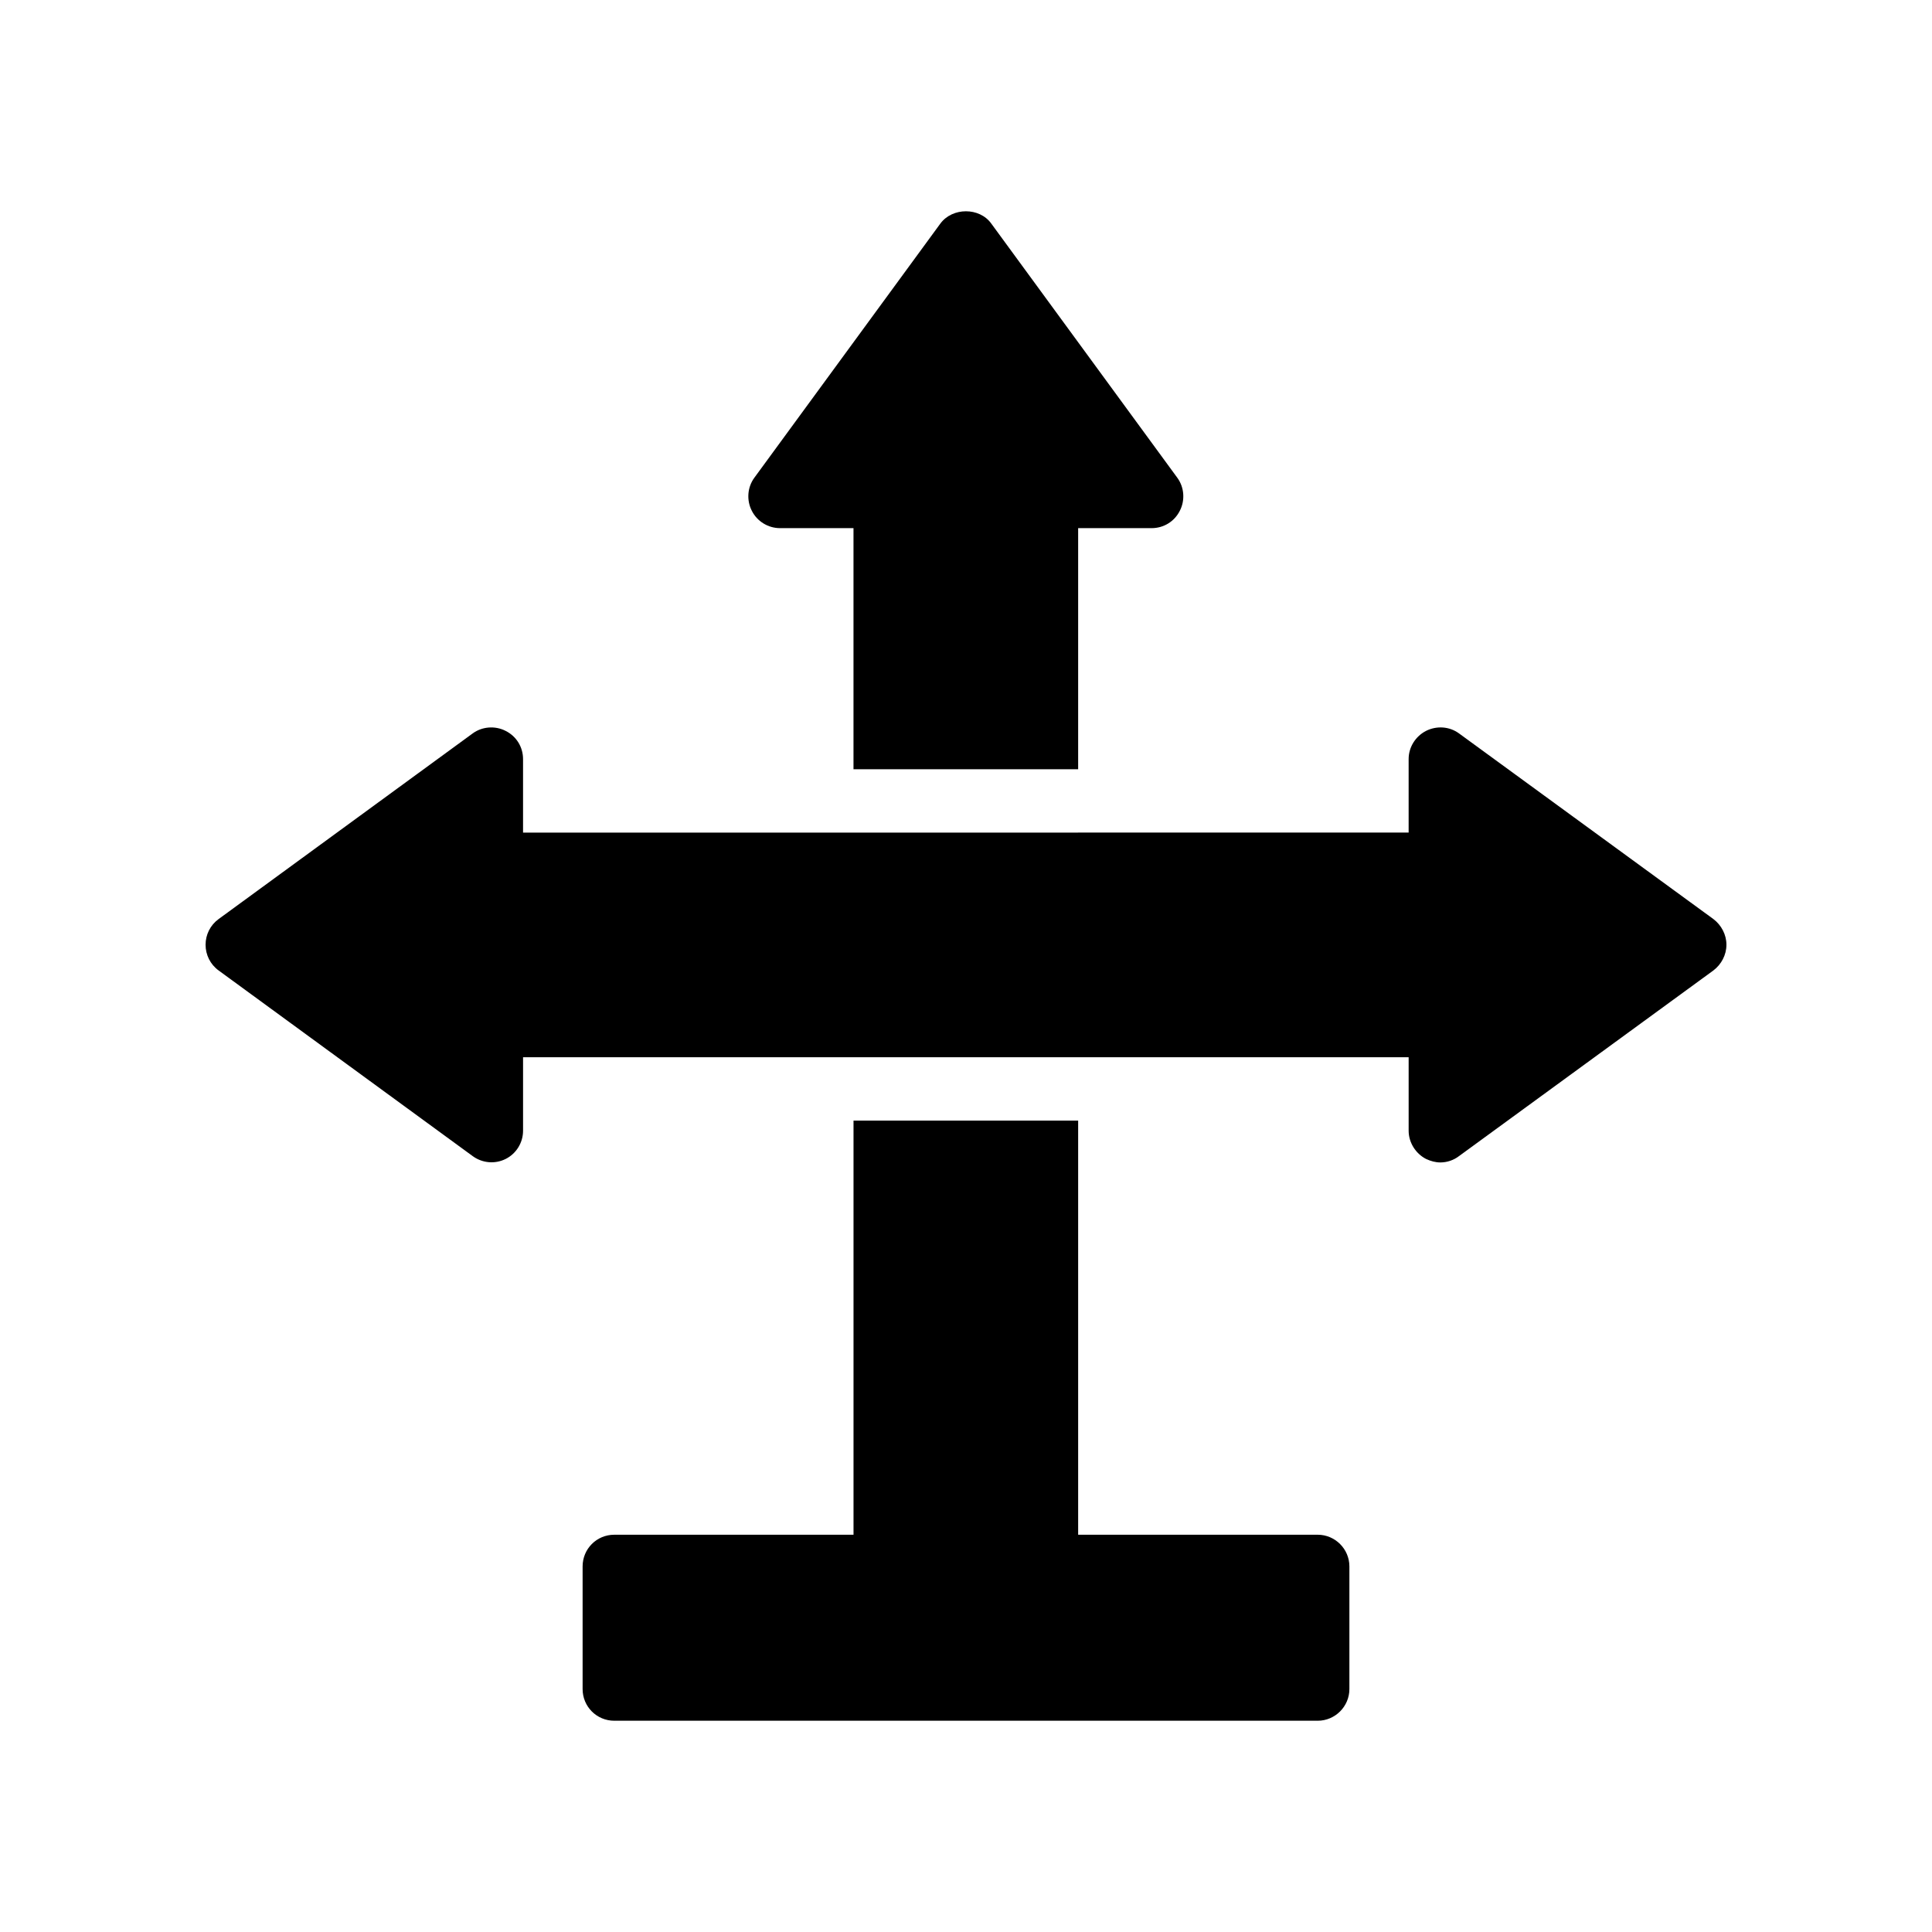
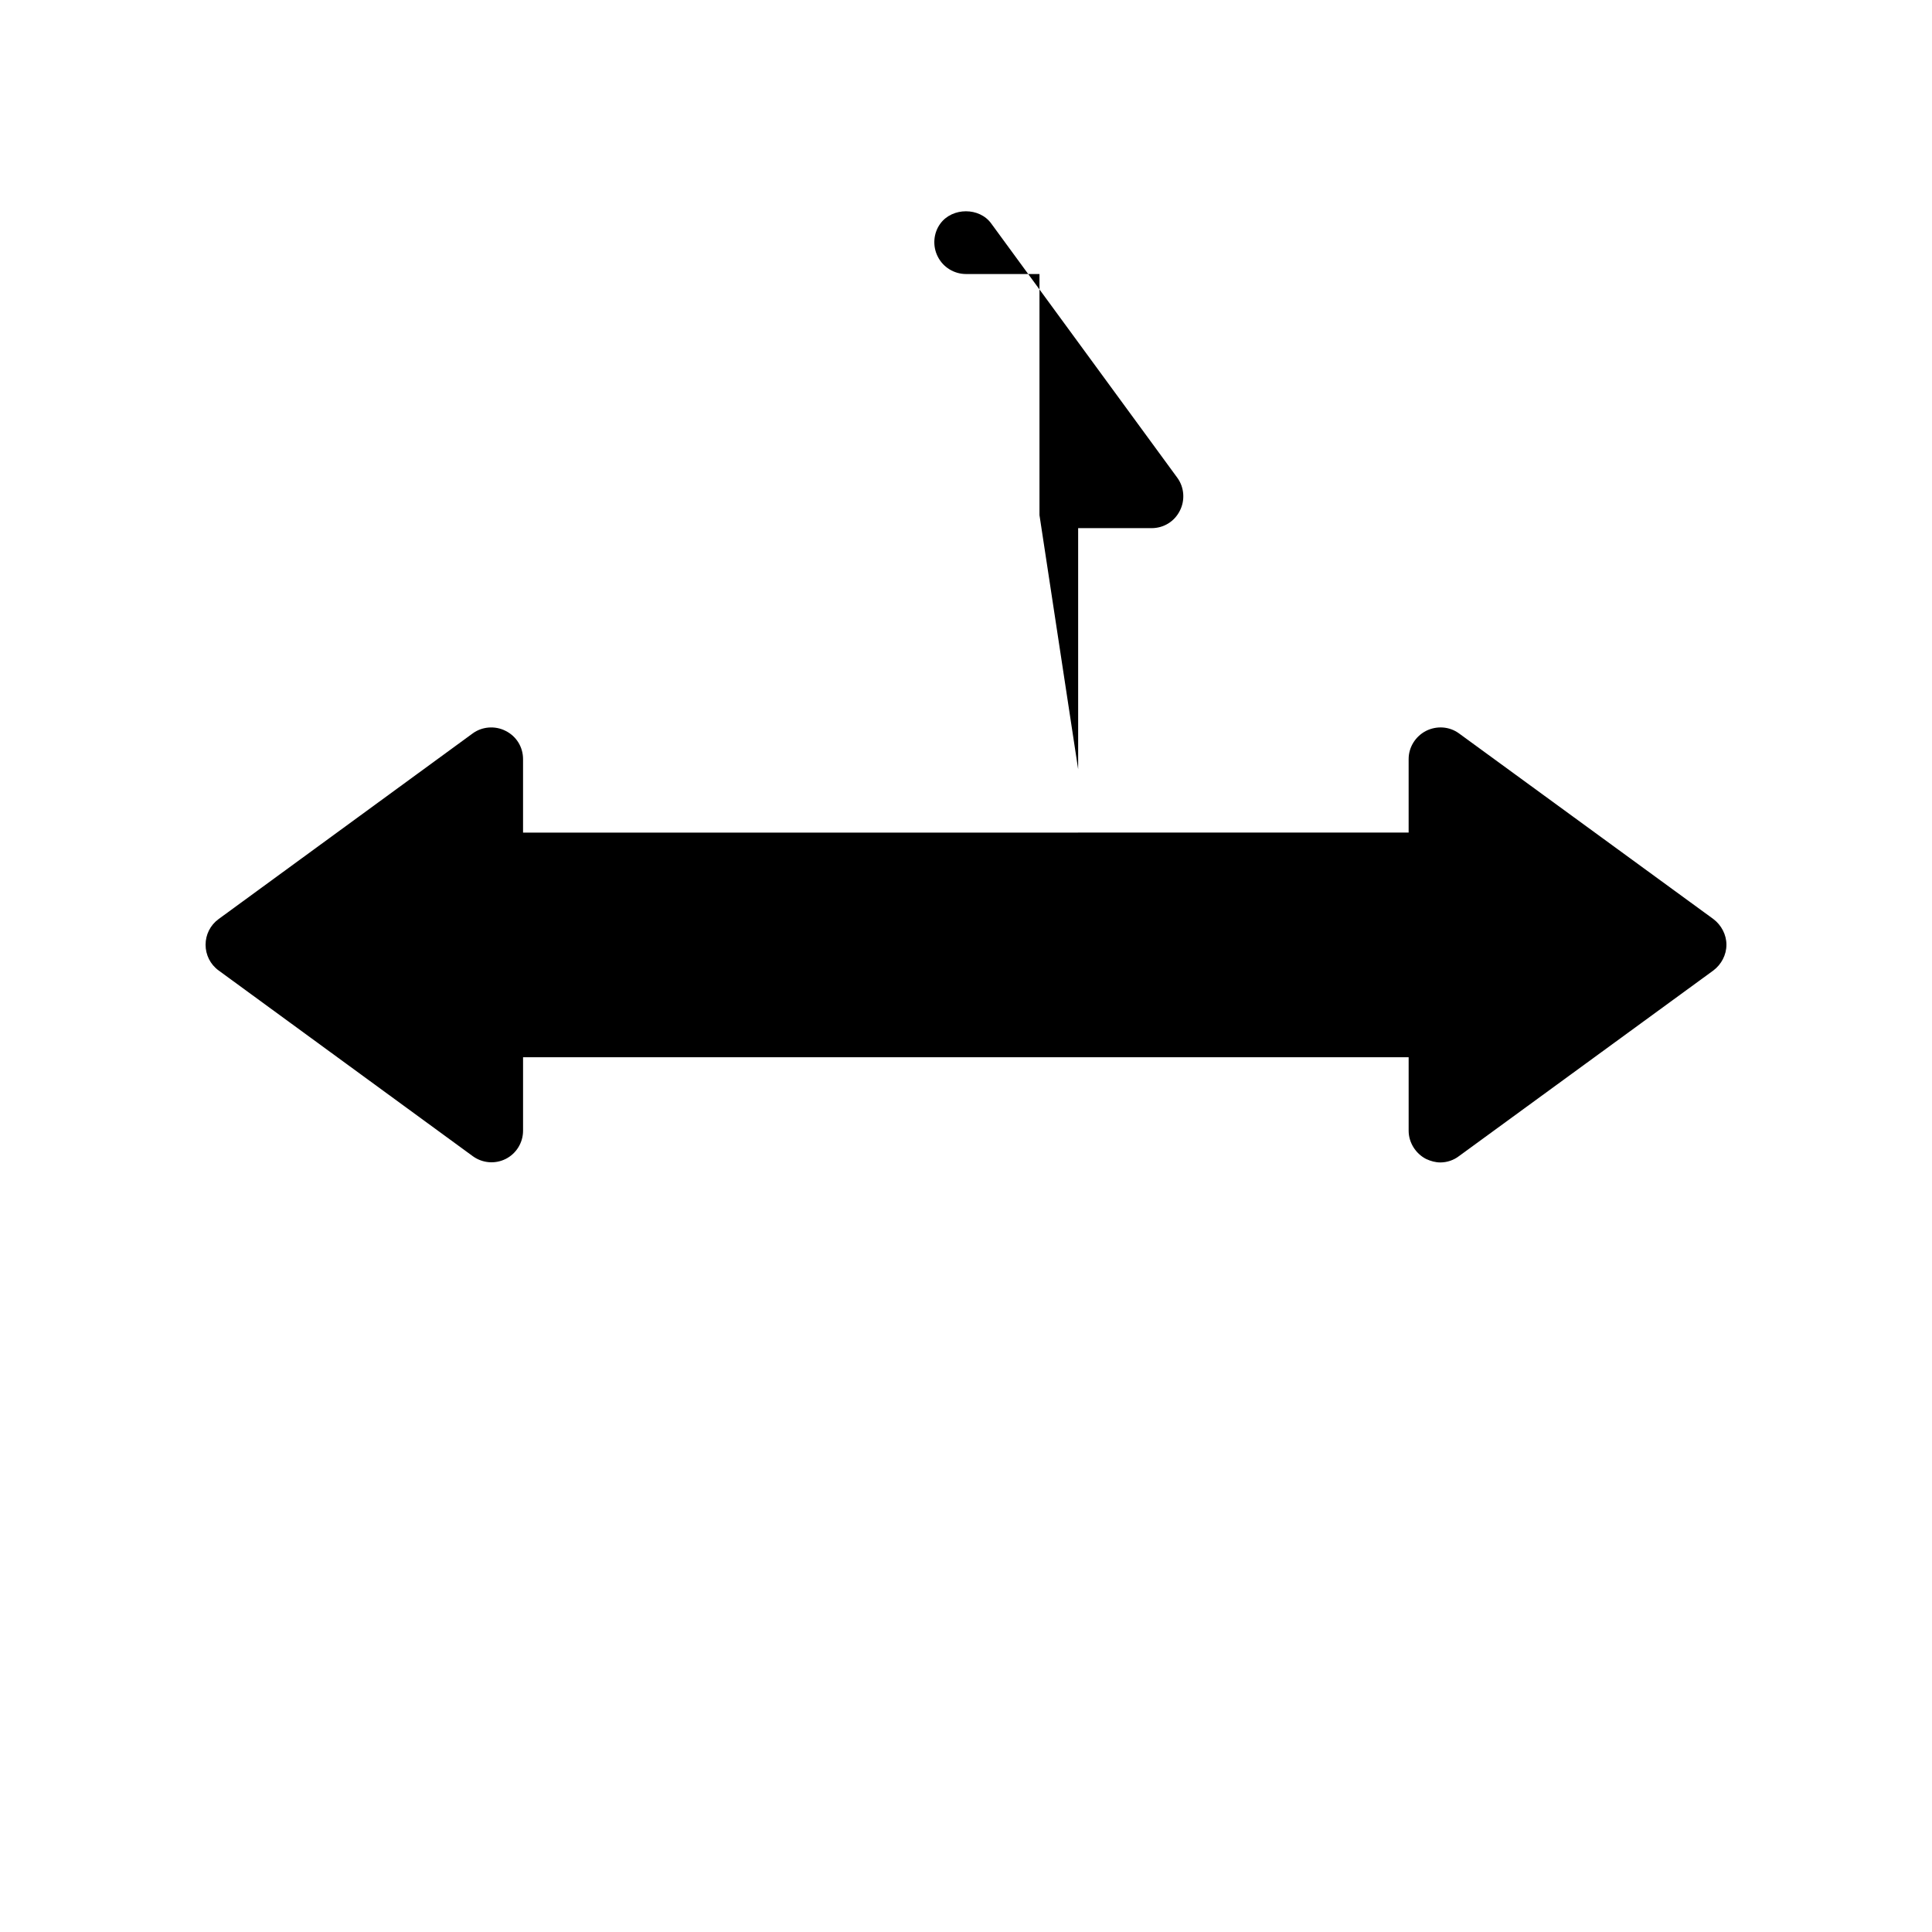
<svg xmlns="http://www.w3.org/2000/svg" fill="#000000" width="800px" height="800px" version="1.1" viewBox="144 144 512 512">
  <g>
-     <path d="m370.19 440.97v109.75h-63.395c-4.703 0-8.398 3.777-8.398 8.398v32.496c0 4.617 3.695 8.398 8.398 8.398h186.41c4.617 0 8.398-3.777 8.398-8.398v-32.496c0-4.617-3.777-8.398-8.398-8.398l-63.484 0.004v-109.75z" />
-     <path d="m429.72 347.86v-63.898h19.48c3.191 0 6.047-1.762 7.473-4.617 1.426-2.769 1.176-6.215-0.672-8.734l-49.289-67.344c-3.106-4.367-10.328-4.367-13.52 0l-49.289 67.344c-1.848 2.519-2.098 5.961-0.672 8.734 1.426 2.856 4.367 4.617 7.473 4.617h19.48v63.898z" />
+     <path d="m429.72 347.86v-63.898h19.48c3.191 0 6.047-1.762 7.473-4.617 1.426-2.769 1.176-6.215-0.672-8.734l-49.289-67.344c-3.106-4.367-10.328-4.367-13.52 0c-1.848 2.519-2.098 5.961-0.672 8.734 1.426 2.856 4.367 4.617 7.473 4.617h19.48v63.898z" />
    <path d="m598.08 387.57-67.426-49.207c-2.519-1.848-5.879-2.098-8.734-0.672-2.769 1.426-4.617 4.281-4.617 7.473v19.48l-234.69 0.004v-19.48c0-3.191-1.762-6.047-4.617-7.473-2.769-1.426-6.215-1.176-8.734 0.672l-67.344 49.207c-2.18 1.594-3.438 4.109-3.438 6.797s1.258 5.207 3.441 6.801l67.344 49.207c2.519 1.848 5.879 2.184 8.734 0.758 2.856-1.426 4.617-4.367 4.617-7.473v-19.48h234.69v19.48c0 3.106 1.848 6.047 4.617 7.473 1.258 0.586 2.519 0.922 3.777 0.922 1.762 0 3.527-0.586 4.953-1.68l67.426-49.207c2.102-1.594 3.445-4.113 3.445-6.801s-1.344-5.203-3.445-6.801z" />
  </g>
</svg>